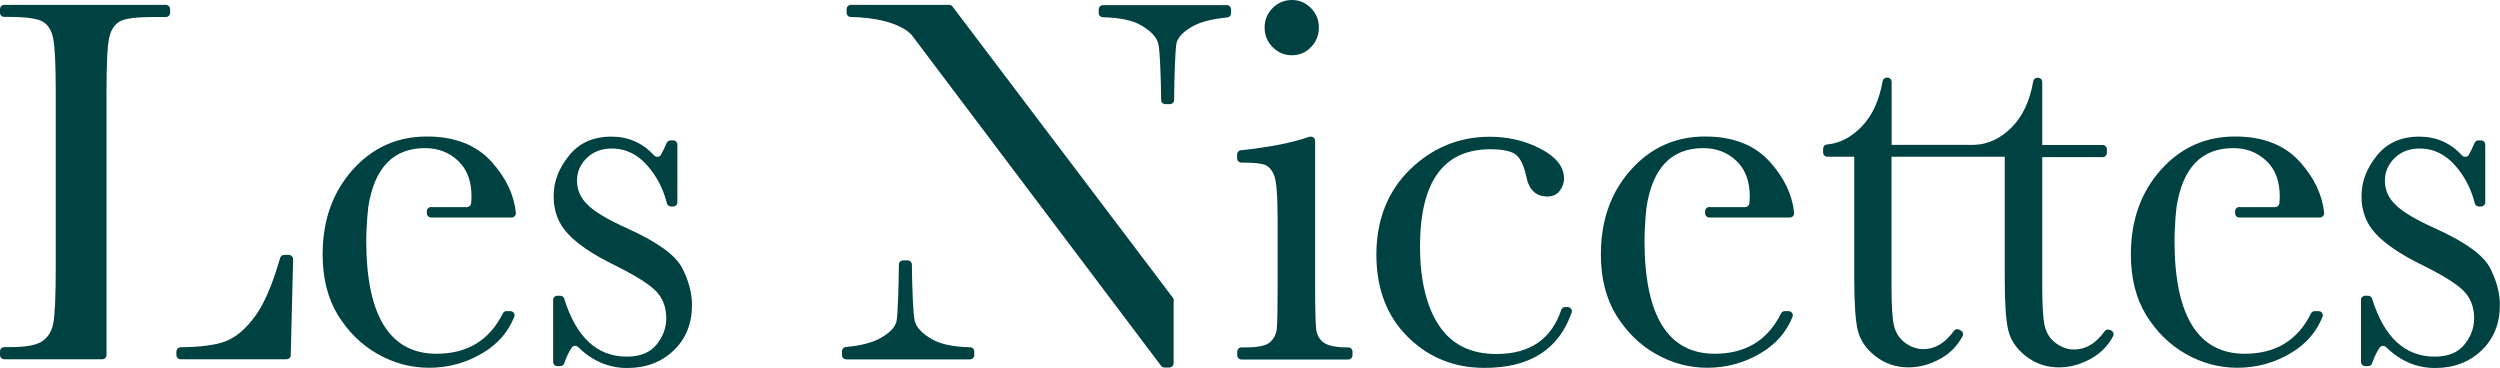
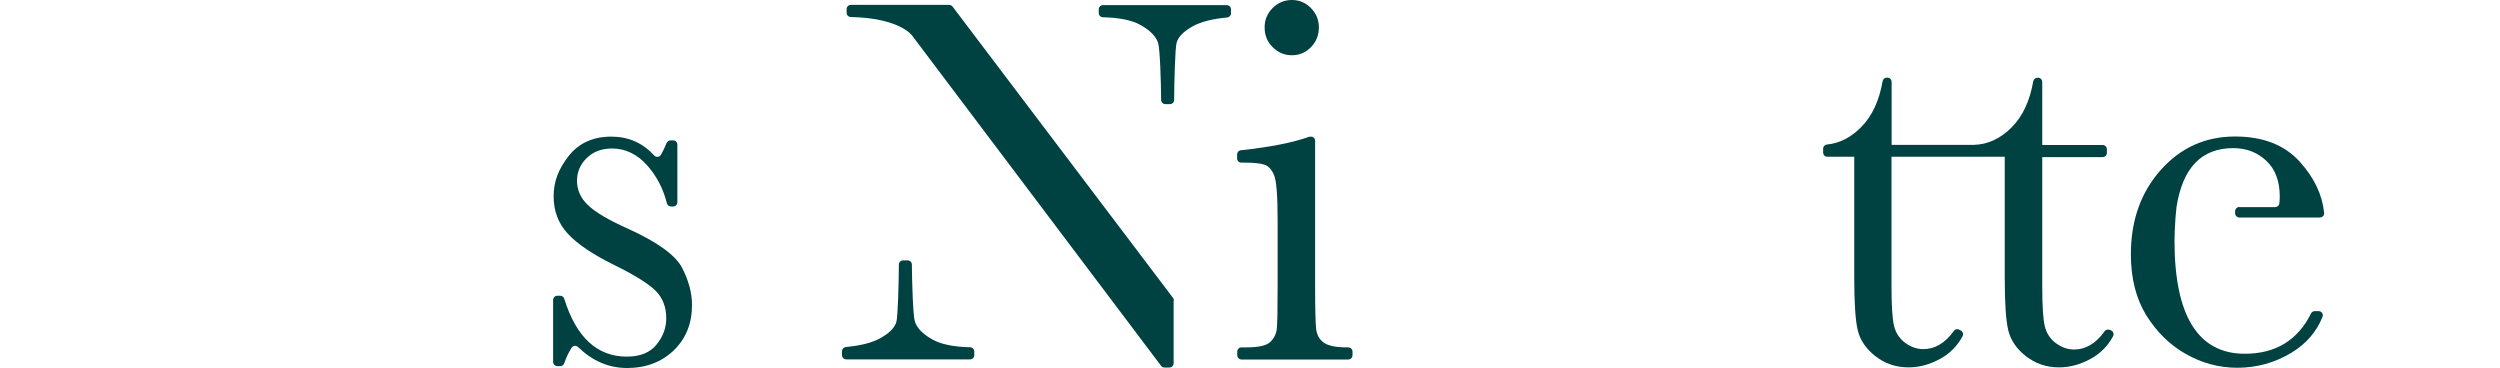
<svg xmlns="http://www.w3.org/2000/svg" id="Calque_1" viewBox="0 0 200 29.43">
  <defs>
    <style>.cls-1{fill:#004142;stroke-width:0px;}</style>
  </defs>
-   <path class="cls-1" d="m14.12,28.11c0-.18.15-.33.34-.33,1.57-.02,2.76-.17,3.54-.46.84-.31,1.64-.98,2.4-2.01.73-.99,1.4-2.55,2.01-4.67.04-.14.17-.25.32-.25h.38c.19,0,.34.16.34.35l-.19,7.67c0,.18-.15.33-.34.33h-8.47c-.19,0-.34-.15-.34-.34v-.29Zm-5.93.63H.34c-.19,0-.34-.15-.34-.34v-.29c0-.19.15-.34.34-.34h.5c1.21,0,2.05-.15,2.52-.46.47-.31.77-.78.9-1.43.13-.65.2-2.16.2-4.53V7.46c0-2.26-.07-3.71-.2-4.37-.13-.65-.41-1.11-.84-1.36-.43-.25-1.36-.38-2.79-.38h-.29C.15,1.36,0,1.21,0,1.02v-.29c0-.19.15-.34.34-.34h12.93c.19,0,.34.15.34.34v.29c0,.19-.15.34-.34.34h-.92c-1.39,0-2.31.11-2.74.34-.43.23-.72.66-.87,1.29s-.22,2.12-.22,4.47v14.84s0,6.1,0,6.1c0,.19-.15.34-.34.34Z" />
-   <path class="cls-1" d="m34.51,16.57h2.84c.17,0,.32-.13.34-.31.02-.2.03-.38.03-.55,0-1.23-.36-2.18-1.08-2.85-.72-.68-1.6-1.01-2.64-1.01-2.54,0-4.05,1.57-4.54,4.72l-.08.84c-.06.82-.08,1.44-.08,1.84,0,3.01.47,5.27,1.41,6.78.94,1.51,2.34,2.27,4.21,2.27,2.46,0,4.23-1.07,5.3-3.22.06-.12.17-.19.3-.19h.31c.24,0,.4.24.31.46-.48,1.2-1.31,2.16-2.49,2.87-1.32.8-2.77,1.2-4.33,1.2-1.45,0-2.82-.37-4.11-1.1-1.29-.73-2.34-1.77-3.17-3.1-.82-1.34-1.23-2.96-1.23-4.87,0-2.7.79-4.95,2.38-6.74,1.59-1.79,3.57-2.69,5.96-2.69,2.24,0,3.98.68,5.2,2.05,1.13,1.26,1.77,2.61,1.92,4.05.02.2-.13.38-.34.38h-6.44c-.19,0-.34-.15-.34-.34v-.16c0-.19.15-.34.34-.34Z" />
-   <path class="cls-1" d="m136.77,16.57h2.84c.17,0,.32-.13.34-.31.02-.2.03-.38.03-.55,0-1.23-.36-2.18-1.08-2.85-.72-.68-1.6-1.01-2.64-1.01-2.54,0-4.05,1.57-4.54,4.72l-.08.84c-.06.82-.08,1.44-.08,1.84,0,3.01.47,5.27,1.41,6.78.94,1.51,2.34,2.27,4.21,2.27,2.46,0,4.23-1.07,5.3-3.22.06-.12.17-.19.3-.19h.31c.24,0,.4.24.31.46-.48,1.2-1.31,2.16-2.49,2.87-1.32.8-2.77,1.2-4.33,1.2-1.45,0-2.82-.37-4.11-1.1-1.29-.73-2.34-1.77-3.17-3.1-.82-1.34-1.23-2.96-1.23-4.87,0-2.7.79-4.95,2.38-6.74,1.59-1.79,3.57-2.69,5.96-2.69,2.24,0,3.98.68,5.2,2.05,1.13,1.26,1.77,2.61,1.92,4.05.02.2-.13.38-.34.38h-6.44c-.19,0-.34-.15-.34-.34v-.16c0-.19.15-.34.34-.34Z" />
  <path class="cls-1" d="m179.17,16.57h2.84c.17,0,.32-.13.34-.31.02-.2.03-.38.03-.55,0-1.23-.36-2.18-1.08-2.85-.72-.68-1.6-1.01-2.64-1.01-2.54,0-4.05,1.57-4.54,4.72l-.08.84c-.06.82-.08,1.44-.08,1.84,0,3.01.47,5.27,1.41,6.78.94,1.51,2.34,2.27,4.21,2.27,2.46,0,4.23-1.07,5.3-3.22.06-.12.17-.19.3-.19h.31c.24,0,.4.24.31.46-.48,1.2-1.31,2.16-2.49,2.87-1.32.8-2.77,1.2-4.33,1.2-1.45,0-2.82-.37-4.11-1.1-1.29-.73-2.34-1.77-3.17-3.1-.82-1.34-1.23-2.96-1.23-4.87,0-2.7.79-4.95,2.38-6.74,1.59-1.79,3.57-2.69,5.96-2.69,2.24,0,3.98.68,5.2,2.05,1.13,1.26,1.77,2.61,1.92,4.05.02.2-.13.38-.34.38h-6.44c-.19,0-.34-.15-.34-.34v-.16c0-.19.15-.34.34-.34Z" />
  <path class="cls-1" d="m44.25,28.95v-4.95c0-.19.15-.34.34-.34h.23c.15,0,.28.1.32.24.96,3.09,2.63,4.63,5.01,4.63,1.06,0,1.85-.32,2.37-.96.52-.64.78-1.34.78-2.11,0-.89-.28-1.62-.84-2.19-.57-.57-1.68-1.26-3.32-2.07-1.73-.85-2.97-1.69-3.72-2.51-.75-.81-1.13-1.8-1.13-2.99s.4-2.2,1.21-3.23c.81-1.02,1.94-1.54,3.41-1.54,1.36,0,2.5.5,3.43,1.51.15.16.42.14.53-.05.14-.23.29-.55.46-.95.05-.12.18-.21.31-.21h.21c.19,0,.34.15.34.34v4.61c0,.19-.15.34-.34.34h-.17c-.16,0-.29-.11-.33-.26-.29-1.16-.81-2.16-1.56-3.01-.8-.91-1.75-1.37-2.83-1.37-.84,0-1.51.26-2.03.77s-.77,1.12-.77,1.8c0,.75.29,1.4.86,1.94.56.56,1.62,1.19,3.2,1.9,2.37,1.07,3.82,2.12,4.35,3.14.53,1.03.79,2.02.79,2.97,0,1.49-.49,2.7-1.47,3.64-.98.93-2.22,1.4-3.71,1.4s-2.78-.56-3.94-1.68c-.15-.14-.39-.12-.5.05-.23.34-.43.75-.6,1.25-.05.14-.17.23-.32.23h-.23c-.19,0-.34-.15-.34-.34Z" />
-   <path class="cls-1" d="m188.88,28.95v-4.95c0-.19.15-.34.34-.34h.23c.15,0,.28.1.32.24.96,3.09,2.63,4.63,5.01,4.63,1.06,0,1.85-.32,2.37-.96.52-.64.78-1.34.78-2.11,0-.89-.28-1.62-.84-2.19-.57-.57-1.68-1.26-3.32-2.07-1.73-.85-2.97-1.69-3.72-2.51-.75-.81-1.13-1.8-1.13-2.99s.4-2.2,1.21-3.23c.81-1.02,1.94-1.54,3.41-1.54,1.36,0,2.5.5,3.43,1.51.15.16.42.14.53-.05.14-.23.29-.55.46-.95.05-.12.18-.21.31-.21h.21c.19,0,.34.15.34.34v4.61c0,.19-.15.34-.34.34h-.17c-.16,0-.29-.11-.33-.26-.29-1.16-.81-2.16-1.56-3.01-.8-.91-1.75-1.37-2.83-1.37-.84,0-1.51.26-2.03.77-.52.52-.77,1.12-.77,1.8,0,.75.29,1.4.86,1.94.56.56,1.62,1.19,3.2,1.9,2.37,1.07,3.82,2.12,4.35,3.14.53,1.03.79,2.02.79,2.97,0,1.49-.49,2.7-1.47,3.64-.98.93-2.22,1.4-3.71,1.4s-2.78-.56-3.94-1.68c-.15-.14-.39-.12-.5.05-.23.34-.43.75-.6,1.25-.05.14-.17.23-.32.23h-.23c-.19,0-.34-.15-.34-.34Z" />
  <path class="cls-1" d="m72.61,20.83c.19,0,.34.15.34.34.01,1.44.09,4.07.24,4.55.16.52.62.99,1.37,1.42.7.4,1.71.61,3.05.64.18,0,.33.15.33.34v.29c0,.19-.15.34-.34.34h-9.9c-.19,0-.34-.15-.34-.34v-.31c0-.18.13-.32.31-.34,1.2-.11,2.13-.35,2.78-.72.71-.4,1.13-.83,1.26-1.29.12-.43.19-3.07.2-4.59,0-.18.15-.33.34-.33h.35Zm20.62-12.5c-.19,0-.34-.15-.34-.34-.01-1.44-.09-4.07-.24-4.55-.16-.52-.62-.99-1.37-1.42-.7-.4-1.71-.61-3.05-.64-.18,0-.33-.15-.33-.34v-.29c0-.19.15-.34.34-.34h9.9c.19,0,.34.15.34.34v.31c0,.18-.13.32-.31.34-1.2.11-2.13.35-2.78.72-.71.4-1.13.83-1.26,1.29-.12.43-.19,3.07-.2,4.59,0,.18-.15.33-.34.33h-.35Zm.66,15.72v5.01c0,.19-.15.34-.34.34h-.39c-.11,0-.21-.05-.27-.13L72.95,2.82s-.99-1.38-4.89-1.46c-.18,0-.33-.15-.33-.34v-.29c0-.19.15-.34.34-.34h7.86c.11,0,.2.05.27.13l17.64,23.31c.04.06.07.13.07.2Z" />
  <path class="cls-1" d="m104.87,10.93c.19,0,.34.15.34.34v11.6c0,1.83.03,2.98.08,3.45.06.47.26.84.61,1.09.35.25.97.38,1.86.38h.1c.19,0,.34.15.34.34v.29c0,.19-.15.34-.34.34h-8.54c-.19,0-.34-.15-.34-.34v-.29c0-.19.15-.34.34-.34h.37c.99,0,1.63-.14,1.93-.43.3-.29.47-.63.52-1.02.05-.4.07-1.55.07-3.46v-5.18c0-2.01-.09-3.23-.28-3.68-.19-.45-.44-.72-.75-.84-.31-.11-.86-.17-1.64-.17h-.23c-.19,0-.34-.15-.34-.34v-.32c0-.17.13-.32.3-.33,2.33-.25,4.16-.61,5.47-1.08h.12Zm-3.7-8.74c0-.6.21-1.11.64-1.55C102.24.22,102.75,0,103.35,0s1.11.22,1.53.65c.42.43.63.95.63,1.55s-.21,1.14-.63,1.57c-.42.43-.93.65-1.53.65s-1.11-.22-1.54-.65c-.43-.43-.64-.95-.64-1.57Z" />
-   <path class="cls-1" d="m125.2,24.56h.21c.23,0,.4.23.32.45-1.03,2.95-3.35,4.42-6.96,4.42-2.44,0-4.49-.83-6.16-2.49-1.67-1.66-2.5-3.85-2.5-6.58s.9-5.07,2.7-6.81c1.8-1.74,3.92-2.61,6.37-2.61,1.48,0,2.84.32,4.08.97,1.24.65,1.86,1.44,1.86,2.37,0,.35-.11.68-.34.98-.23.31-.56.46-.99.46-.92,0-1.48-.54-1.69-1.61-.17-.81-.43-1.37-.77-1.69-.36-.32-1.07-.48-2.11-.48-1.87,0-3.27.65-4.21,1.94-.94,1.3-1.41,3.25-1.41,5.85s.5,4.79,1.52,6.31c1.01,1.52,2.54,2.28,4.59,2.28,2.67,0,4.4-1.18,5.19-3.53.05-.14.17-.23.32-.23Z" />
  <path class="cls-1" d="m168.81,26.41c-.15-.09-.34-.05-.44.09-.7.98-1.52,1.46-2.44,1.46-.52,0-1-.17-1.45-.5-.45-.33-.75-.78-.89-1.33-.14-.55-.21-1.62-.21-3.21v-10.35s4.83,0,4.83,0c.19,0,.34-.15.34-.34v-.29c0-.19-.15-.34-.34-.34h-4.83v-5.04c0-.19-.15-.34-.34-.34h-.05c-.16,0-.3.12-.33.28-.27,1.55-.83,2.77-1.69,3.65-.91.93-1.93,1.41-3.07,1.44h-6.57v-5.04c0-.19-.15-.34-.34-.34h-.05c-.16,0-.3.12-.33.28-.27,1.55-.83,2.77-1.69,3.65-.83.85-1.75,1.33-2.77,1.42-.17.02-.3.16-.3.33v.31c0,.19.15.34.34.34h2.15v9.7c0,1.99.09,3.39.28,4.18.19.79.66,1.49,1.42,2.08.76.59,1.64.89,2.64.89.86,0,1.72-.23,2.56-.7.75-.41,1.34-1.01,1.76-1.78.09-.16.04-.36-.12-.46l-.13-.07c-.15-.09-.34-.05-.44.09-.7.98-1.52,1.46-2.44,1.46-.52,0-1-.17-1.45-.5-.45-.33-.75-.78-.89-1.33-.14-.55-.21-1.62-.21-3.21v-10.35s6.57,0,6.57,0h2.49v9.7c0,1.99.09,3.39.28,4.18.19.79.66,1.49,1.42,2.08.76.59,1.64.89,2.64.89.86,0,1.72-.23,2.56-.7.75-.41,1.34-1.01,1.76-1.78.09-.16.04-.36-.12-.46l-.13-.07Z" />
</svg>